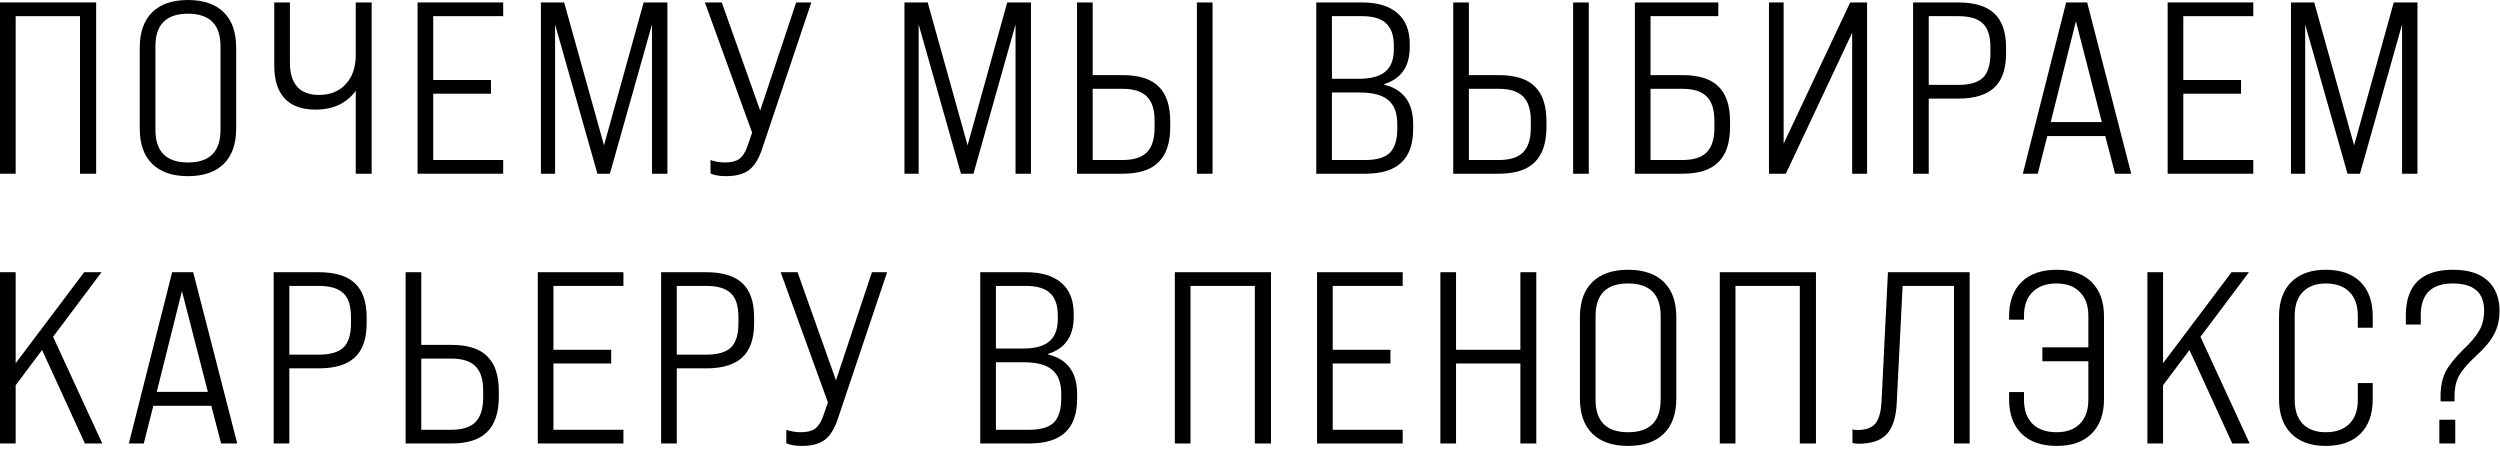
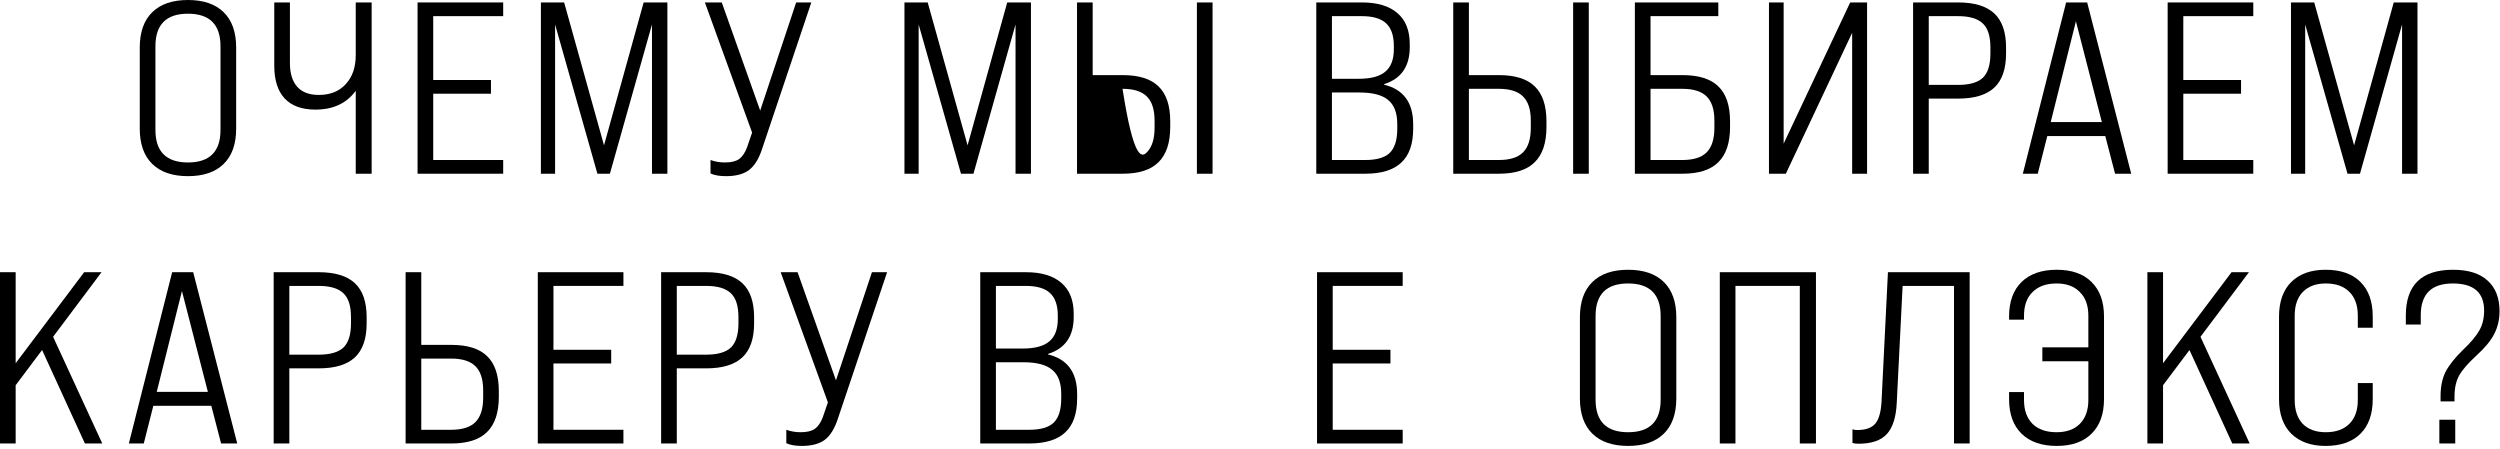
<svg xmlns="http://www.w3.org/2000/svg" width="797" height="143" viewBox="0 0 797 143" fill="none">
-   <path d="M4.992 55.38H0V0.78H30.654V55.38H25.506V5.148H4.992V55.38Z" fill="black" />
  <path d="M44.557 41.028V15.132C44.557 10.244 45.883 6.5 48.535 3.9C51.188 1.3 54.983 0 59.923 0C64.864 0 68.659 1.3 71.311 3.9C73.963 6.5 75.29 10.244 75.29 15.132V41.028C75.29 45.916 73.963 49.66 71.311 52.26C68.659 54.86 64.864 56.16 59.923 56.16C54.983 56.16 51.188 54.86 48.535 52.26C45.883 49.66 44.557 45.916 44.557 41.028ZM70.297 41.418V14.742C70.297 7.826 66.84 4.368 59.923 4.368C53.008 4.368 49.55 7.826 49.55 14.742V41.418C49.55 48.334 53.008 51.792 59.923 51.792C66.84 51.792 70.297 48.334 70.297 41.418Z" fill="black" />
  <path d="M113.41 17.55V0.78H118.48V55.38H113.41V28.938C110.498 32.942 106.208 34.944 100.54 34.944C96.276 34.944 93.026 33.774 90.79 31.434C88.554 29.042 87.436 25.558 87.436 20.982V0.78H92.428V20.124C92.428 23.4 93.208 25.922 94.768 27.69C96.328 29.406 98.616 30.264 101.632 30.264C105.272 30.264 108.132 29.12 110.212 26.832C112.344 24.544 113.41 21.45 113.41 17.55Z" fill="black" />
  <path d="M160.418 55.38H133.118V0.78H160.418V5.148H138.11V25.506H156.518V29.874H138.11V51.012H160.418V55.38Z" fill="black" />
  <path d="M176.962 55.38H172.438V0.78H179.848L192.562 46.332L205.198 0.78H212.764V55.38H207.85V7.8L194.434 55.38H190.456L176.962 7.8V55.38Z" fill="black" />
  <path d="M231.427 56.16C229.399 56.16 227.761 55.874 226.513 55.302V51.012C227.917 51.532 229.451 51.792 231.115 51.792C233.091 51.792 234.599 51.428 235.639 50.7C236.679 49.92 237.511 48.698 238.135 47.034L239.773 42.276L224.719 0.78H230.101L242.347 35.256L253.813 0.78H258.649L242.893 47.658C241.853 50.778 240.449 52.988 238.681 54.288C236.965 55.536 234.547 56.16 231.427 56.16Z" fill="black" />
  <path d="M292.865 55.38H288.341V0.78H295.751L308.465 46.332L321.101 0.78H328.667V55.38H323.753V7.8L310.337 55.38H306.359L292.865 7.8V55.38Z" fill="black" />
-   <path d="M357.938 55.38H343.352V0.78H348.344V23.946H357.938C363.086 23.946 366.882 25.142 369.326 27.534C371.822 29.926 373.07 33.644 373.07 38.688V40.482C373.07 45.526 371.822 49.27 369.326 51.714C366.882 54.158 363.086 55.38 357.938 55.38ZM386.564 55.38H381.572V0.78H386.564V55.38ZM348.344 28.314V51.012H357.86C361.396 51.012 363.97 50.206 365.582 48.594C367.246 46.93 368.078 44.33 368.078 40.794V38.454C368.078 34.918 367.246 32.344 365.582 30.732C363.97 29.12 361.396 28.314 357.86 28.314H348.344Z" fill="black" />
+   <path d="M357.938 55.38H343.352V0.78H348.344V23.946H357.938C363.086 23.946 366.882 25.142 369.326 27.534C371.822 29.926 373.07 33.644 373.07 38.688V40.482C373.07 45.526 371.822 49.27 369.326 51.714C366.882 54.158 363.086 55.38 357.938 55.38ZM386.564 55.38H381.572V0.78H386.564V55.38ZM348.344 28.314H357.86C361.396 51.012 363.97 50.206 365.582 48.594C367.246 46.93 368.078 44.33 368.078 40.794V38.454C368.078 34.918 367.246 32.344 365.582 30.732C363.97 29.12 361.396 28.314 357.86 28.314H348.344Z" fill="black" />
  <path d="M435.231 55.38H419.631V0.78H434.217C439.157 0.78 442.927 1.924 445.527 4.212C448.127 6.448 449.427 9.724 449.427 14.04V15.054C449.427 21.19 446.697 25.116 441.237 26.832V26.988C447.425 28.496 450.519 32.708 450.519 39.624V41.028C450.519 45.916 449.245 49.53 446.697 51.87C444.201 54.21 440.379 55.38 435.231 55.38ZM424.623 5.148V25.116H433.125C437.025 25.116 439.859 24.362 441.627 22.854C443.447 21.346 444.357 18.954 444.357 15.678V14.664C444.357 11.336 443.525 8.918 441.861 7.41C440.249 5.902 437.675 5.148 434.139 5.148H424.623ZM424.623 29.484V51.012H435.231C438.871 51.012 441.471 50.258 443.031 48.75C444.643 47.19 445.449 44.616 445.449 41.028V39.546C445.449 36.01 444.487 33.462 442.563 31.902C440.691 30.29 437.623 29.484 433.359 29.484H424.623Z" fill="black" />
  <path d="M477.879 55.38H463.293V0.78H468.285V23.946H477.879C483.027 23.946 486.823 25.142 489.267 27.534C491.763 29.926 493.011 33.644 493.011 38.688V40.482C493.011 45.526 491.763 49.27 489.267 51.714C486.823 54.158 483.027 55.38 477.879 55.38ZM506.505 55.38H501.513V0.78H506.505V55.38ZM468.285 28.314V51.012H477.801C481.337 51.012 483.911 50.206 485.523 48.594C487.187 46.93 488.019 44.33 488.019 40.794V38.454C488.019 34.918 487.187 32.344 485.523 30.732C483.911 29.12 481.337 28.314 477.801 28.314H468.285Z" fill="black" />
  <path d="M526.19 23.946H536.408C541.556 23.946 545.352 25.142 547.796 27.534C550.292 29.926 551.54 33.644 551.54 38.688V40.482C551.54 45.526 550.292 49.27 547.796 51.714C545.352 54.158 541.556 55.38 536.408 55.38H521.198V0.78H547.796V5.148H526.19V23.946ZM546.548 40.794V38.454C546.548 34.918 545.716 32.344 544.052 30.732C542.44 29.12 539.866 28.314 536.33 28.314H526.19V51.012H536.33C539.866 51.012 542.44 50.206 544.052 48.594C545.716 46.93 546.548 44.33 546.548 40.794Z" fill="black" />
  <path d="M568.626 45.786L589.842 0.78H595.224V55.38H590.466V10.452L569.328 55.38H563.946V0.78H568.626V45.786Z" fill="black" />
  <path d="M614.885 55.38H609.893V0.78H624.245C629.445 0.78 633.293 1.95 635.789 4.29C638.285 6.63 639.533 10.244 639.533 15.132V17.082C639.533 21.97 638.285 25.584 635.789 27.924C633.293 30.264 629.445 31.434 624.245 31.434H614.885V55.38ZM614.885 5.148V27.066H624.245C627.885 27.066 630.511 26.312 632.123 24.804C633.735 23.244 634.541 20.67 634.541 17.082V15.132C634.541 11.544 633.735 8.996 632.123 7.488C630.511 5.928 627.885 5.148 624.245 5.148H614.885Z" fill="black" />
  <path d="M679.43 55.38H674.282L671.162 43.368H652.676L649.634 55.38H644.876L658.682 0.78H665.39L679.43 55.38ZM661.802 6.786L653.768 38.922H670.07L661.802 6.786Z" fill="black" />
  <path d="M718.346 55.38H691.047V0.78H718.346V5.148H696.039V25.506H714.447V29.874H696.039V51.012H718.346V55.38Z" fill="black" />
  <path d="M734.89 55.38H730.366V0.78H737.776L750.49 46.332L763.126 0.78H770.692V55.38H765.778V7.8L752.362 55.38H748.384L734.89 7.8V55.38Z" fill="black" />
  <path d="M32.604 141.38H27.066L13.416 111.584L4.992 122.816V141.38H0V86.78H4.992V115.796L26.832 86.78H32.37L16.926 107.372L32.604 141.38Z" fill="black" />
  <path d="M75.631 141.38H70.483L67.363 129.368H48.877L45.835 141.38H41.077L54.883 86.78H61.591L75.631 141.38ZM58.003 92.786L49.969 124.922H66.271L58.003 92.786Z" fill="black" />
  <path d="M92.239 141.38H87.247V86.78H101.599C106.799 86.78 110.647 87.95 113.143 90.29C115.639 92.63 116.887 96.244 116.887 101.132V103.082C116.887 107.97 115.639 111.584 113.143 113.924C110.647 116.264 106.799 117.434 101.599 117.434H92.239V141.38ZM92.239 91.148V113.066H101.599C105.239 113.066 107.865 112.312 109.477 110.804C111.089 109.244 111.895 106.67 111.895 103.082V101.132C111.895 97.544 111.089 94.996 109.477 93.488C107.865 91.928 105.239 91.148 101.599 91.148H92.239Z" fill="black" />
  <path d="M143.895 141.38H129.309V86.78H134.301V109.946H143.895C149.043 109.946 152.839 111.142 155.283 113.534C157.779 115.926 159.027 119.644 159.027 124.688V126.482C159.027 131.526 157.779 135.27 155.283 137.714C152.839 140.158 149.043 141.38 143.895 141.38ZM134.301 114.314V137.012H143.817C147.353 137.012 149.927 136.206 151.539 134.594C153.203 132.93 154.035 130.33 154.035 126.794V124.454C154.035 120.918 153.203 118.344 151.539 116.732C149.927 115.12 147.353 114.314 143.817 114.314H134.301Z" fill="black" />
  <path d="M198.748 141.38H171.448V86.78H198.748V91.148H176.44V111.506H194.848V115.874H176.44V137.012H198.748V141.38Z" fill="black" />
  <path d="M215.76 141.38H210.768V86.78H225.12C230.32 86.78 234.168 87.95 236.664 90.29C239.16 92.63 240.408 96.244 240.408 101.132V103.082C240.408 107.97 239.16 111.584 236.664 113.924C234.168 116.264 230.32 117.434 225.12 117.434H215.76V141.38ZM215.76 91.148V113.066H225.12C228.76 113.066 231.386 112.312 232.998 110.804C234.61 109.244 235.416 106.67 235.416 103.082V101.132C235.416 97.544 234.61 94.996 232.998 93.488C231.386 91.928 228.76 91.148 225.12 91.148H215.76Z" fill="black" />
  <path d="M255.589 142.16C253.561 142.16 251.923 141.874 250.675 141.302V137.012C252.079 137.532 253.613 137.792 255.277 137.792C257.253 137.792 258.761 137.428 259.801 136.7C260.841 135.92 261.673 134.698 262.297 133.034L263.935 128.276L248.881 86.78H254.263L266.509 121.256L277.975 86.78H282.811L267.055 133.658C266.015 136.778 264.611 138.988 262.843 140.288C261.127 141.536 258.709 142.16 255.589 142.16Z" fill="black" />
  <path d="M328.103 141.38H312.503V86.78H327.089C332.029 86.78 335.799 87.924 338.399 90.212C340.999 92.448 342.299 95.724 342.299 100.04V101.054C342.299 107.19 339.569 111.116 334.109 112.832V112.988C340.297 114.496 343.391 118.708 343.391 125.624V127.028C343.391 131.916 342.117 135.53 339.569 137.87C337.073 140.21 333.251 141.38 328.103 141.38ZM317.495 91.148V111.116H325.997C329.897 111.116 332.731 110.362 334.499 108.854C336.319 107.346 337.229 104.954 337.229 101.678V100.664C337.229 97.336 336.397 94.918 334.733 93.41C333.121 91.902 330.547 91.148 327.011 91.148H317.495ZM317.495 115.484V137.012H328.103C331.743 137.012 334.343 136.258 335.903 134.75C337.515 133.19 338.321 130.616 338.321 127.028V125.546C338.321 122.01 337.359 119.462 335.435 117.902C333.563 116.29 330.495 115.484 326.231 115.484H317.495Z" fill="black" />
-   <path d="M379.529 141.38H374.537V86.78H405.191V141.38H400.043V91.148H379.529V141.38Z" fill="black" />
  <path d="M447.175 141.38H419.875V86.78H447.175V91.148H424.867V111.506H443.275V115.874H424.867V137.012H447.175V141.38Z" fill="black" />
-   <path d="M464.187 141.38H459.195V86.78H464.187V111.506H484.701V86.78H489.771V141.38H484.701V115.874H464.187V141.38Z" fill="black" />
  <path d="M503.676 127.028V101.132C503.676 96.244 505.002 92.5 507.654 89.9C510.306 87.3 514.102 86 519.042 86C523.982 86 527.778 87.3 530.43 89.9C533.082 92.5 534.408 96.244 534.408 101.132V127.028C534.408 131.916 533.082 135.66 530.43 138.26C527.778 140.86 523.982 142.16 519.042 142.16C514.102 142.16 510.306 140.86 507.654 138.26C505.002 135.66 503.676 131.916 503.676 127.028ZM529.416 127.418V100.742C529.416 93.826 525.958 90.368 519.042 90.368C512.126 90.368 508.668 93.826 508.668 100.742V127.418C508.668 134.334 512.126 137.792 519.042 137.792C525.958 137.792 529.416 134.334 529.416 127.418Z" fill="black" />
  <path d="M553.262 141.38H548.27V86.78H578.924V141.38H573.776V91.148H553.262V141.38Z" fill="black" />
  <path d="M592.515 141.458C591.735 141.458 591.085 141.38 590.565 141.224V136.856C590.981 137.012 591.501 137.09 592.125 137.09C594.829 137.09 596.753 136.388 597.897 134.984C599.041 133.58 599.691 131.162 599.847 127.73L601.875 86.78H627.927V141.38H622.935V91.148H606.555L604.683 128.432C604.475 132.956 603.435 136.258 601.563 138.338C599.691 140.418 596.675 141.458 592.515 141.458Z" fill="black" />
  <path d="M655.705 86C660.489 86 664.181 87.3 666.781 89.9C669.433 92.5 670.759 96.166 670.759 100.898V127.262C670.759 131.994 669.433 135.66 666.781 138.26C664.181 140.86 660.489 142.16 655.705 142.16C650.869 142.16 647.125 140.86 644.473 138.26C641.821 135.66 640.495 131.994 640.495 127.262V125H645.253V127.496C645.253 130.772 646.163 133.32 647.983 135.14C649.803 136.908 652.351 137.792 655.627 137.792C658.799 137.792 661.269 136.908 663.037 135.14C664.857 133.32 665.767 130.772 665.767 127.496V115.172H651.103V110.726H665.767V100.664C665.767 97.388 664.857 94.866 663.037 93.098C661.269 91.278 658.799 90.368 655.627 90.368C652.351 90.368 649.803 91.278 647.983 93.098C646.163 94.866 645.253 97.388 645.253 100.664V101.912H640.495V100.898C640.495 96.166 641.821 92.5 644.473 89.9C647.125 87.3 650.869 86 655.705 86Z" fill="black" />
  <path d="M717.191 141.38H711.653L698.003 111.584L689.579 122.816V141.38H684.587V86.78H689.579V115.796L711.419 86.78H716.957L701.513 107.372L717.191 141.38Z" fill="black" />
  <path d="M741.375 142.16C736.747 142.16 733.107 140.86 730.455 138.26C727.855 135.66 726.555 131.994 726.555 127.262V100.898C726.555 96.166 727.855 92.5 730.455 89.9C733.107 87.3 736.747 86 741.375 86C746.211 86 749.929 87.3 752.529 89.9C755.129 92.5 756.429 96.166 756.429 100.898V104.486H751.671V100.664C751.671 97.336 750.761 94.788 748.941 93.02C747.173 91.252 744.677 90.368 741.453 90.368C738.333 90.368 735.889 91.278 734.121 93.098C732.405 94.866 731.547 97.388 731.547 100.664V127.496C731.547 130.772 732.405 133.32 734.121 135.14C735.889 136.908 738.333 137.792 741.453 137.792C744.677 137.792 747.173 136.908 748.941 135.14C750.761 133.372 751.671 130.824 751.671 127.496V122.114H756.429V127.262C756.429 131.994 755.129 135.66 752.529 138.26C749.929 140.86 746.211 142.16 741.375 142.16Z" fill="black" />
  <path d="M782.501 127.964H778.055V126.17C778.055 123.258 778.575 120.736 779.615 118.604C780.707 116.472 782.553 114.132 785.153 111.584C787.597 109.296 789.365 107.19 790.457 105.266C791.445 103.498 791.939 101.418 791.939 99.026C791.939 93.254 788.611 90.368 781.955 90.368C775.143 90.368 771.737 93.748 771.737 100.508V103.472H766.979V100.586C766.979 90.862 771.997 86 782.033 86C786.921 86 790.613 87.17 793.109 89.51C795.605 91.798 796.853 95.022 796.853 99.182C796.853 101.886 796.281 104.33 795.137 106.514C794.045 108.646 792.147 110.934 789.443 113.378C786.791 115.822 784.971 117.928 783.983 119.696C782.995 121.464 782.501 123.7 782.501 126.404V127.964ZM782.735 141.38H777.665V133.814H782.735V141.38Z" fill="black" />
</svg>